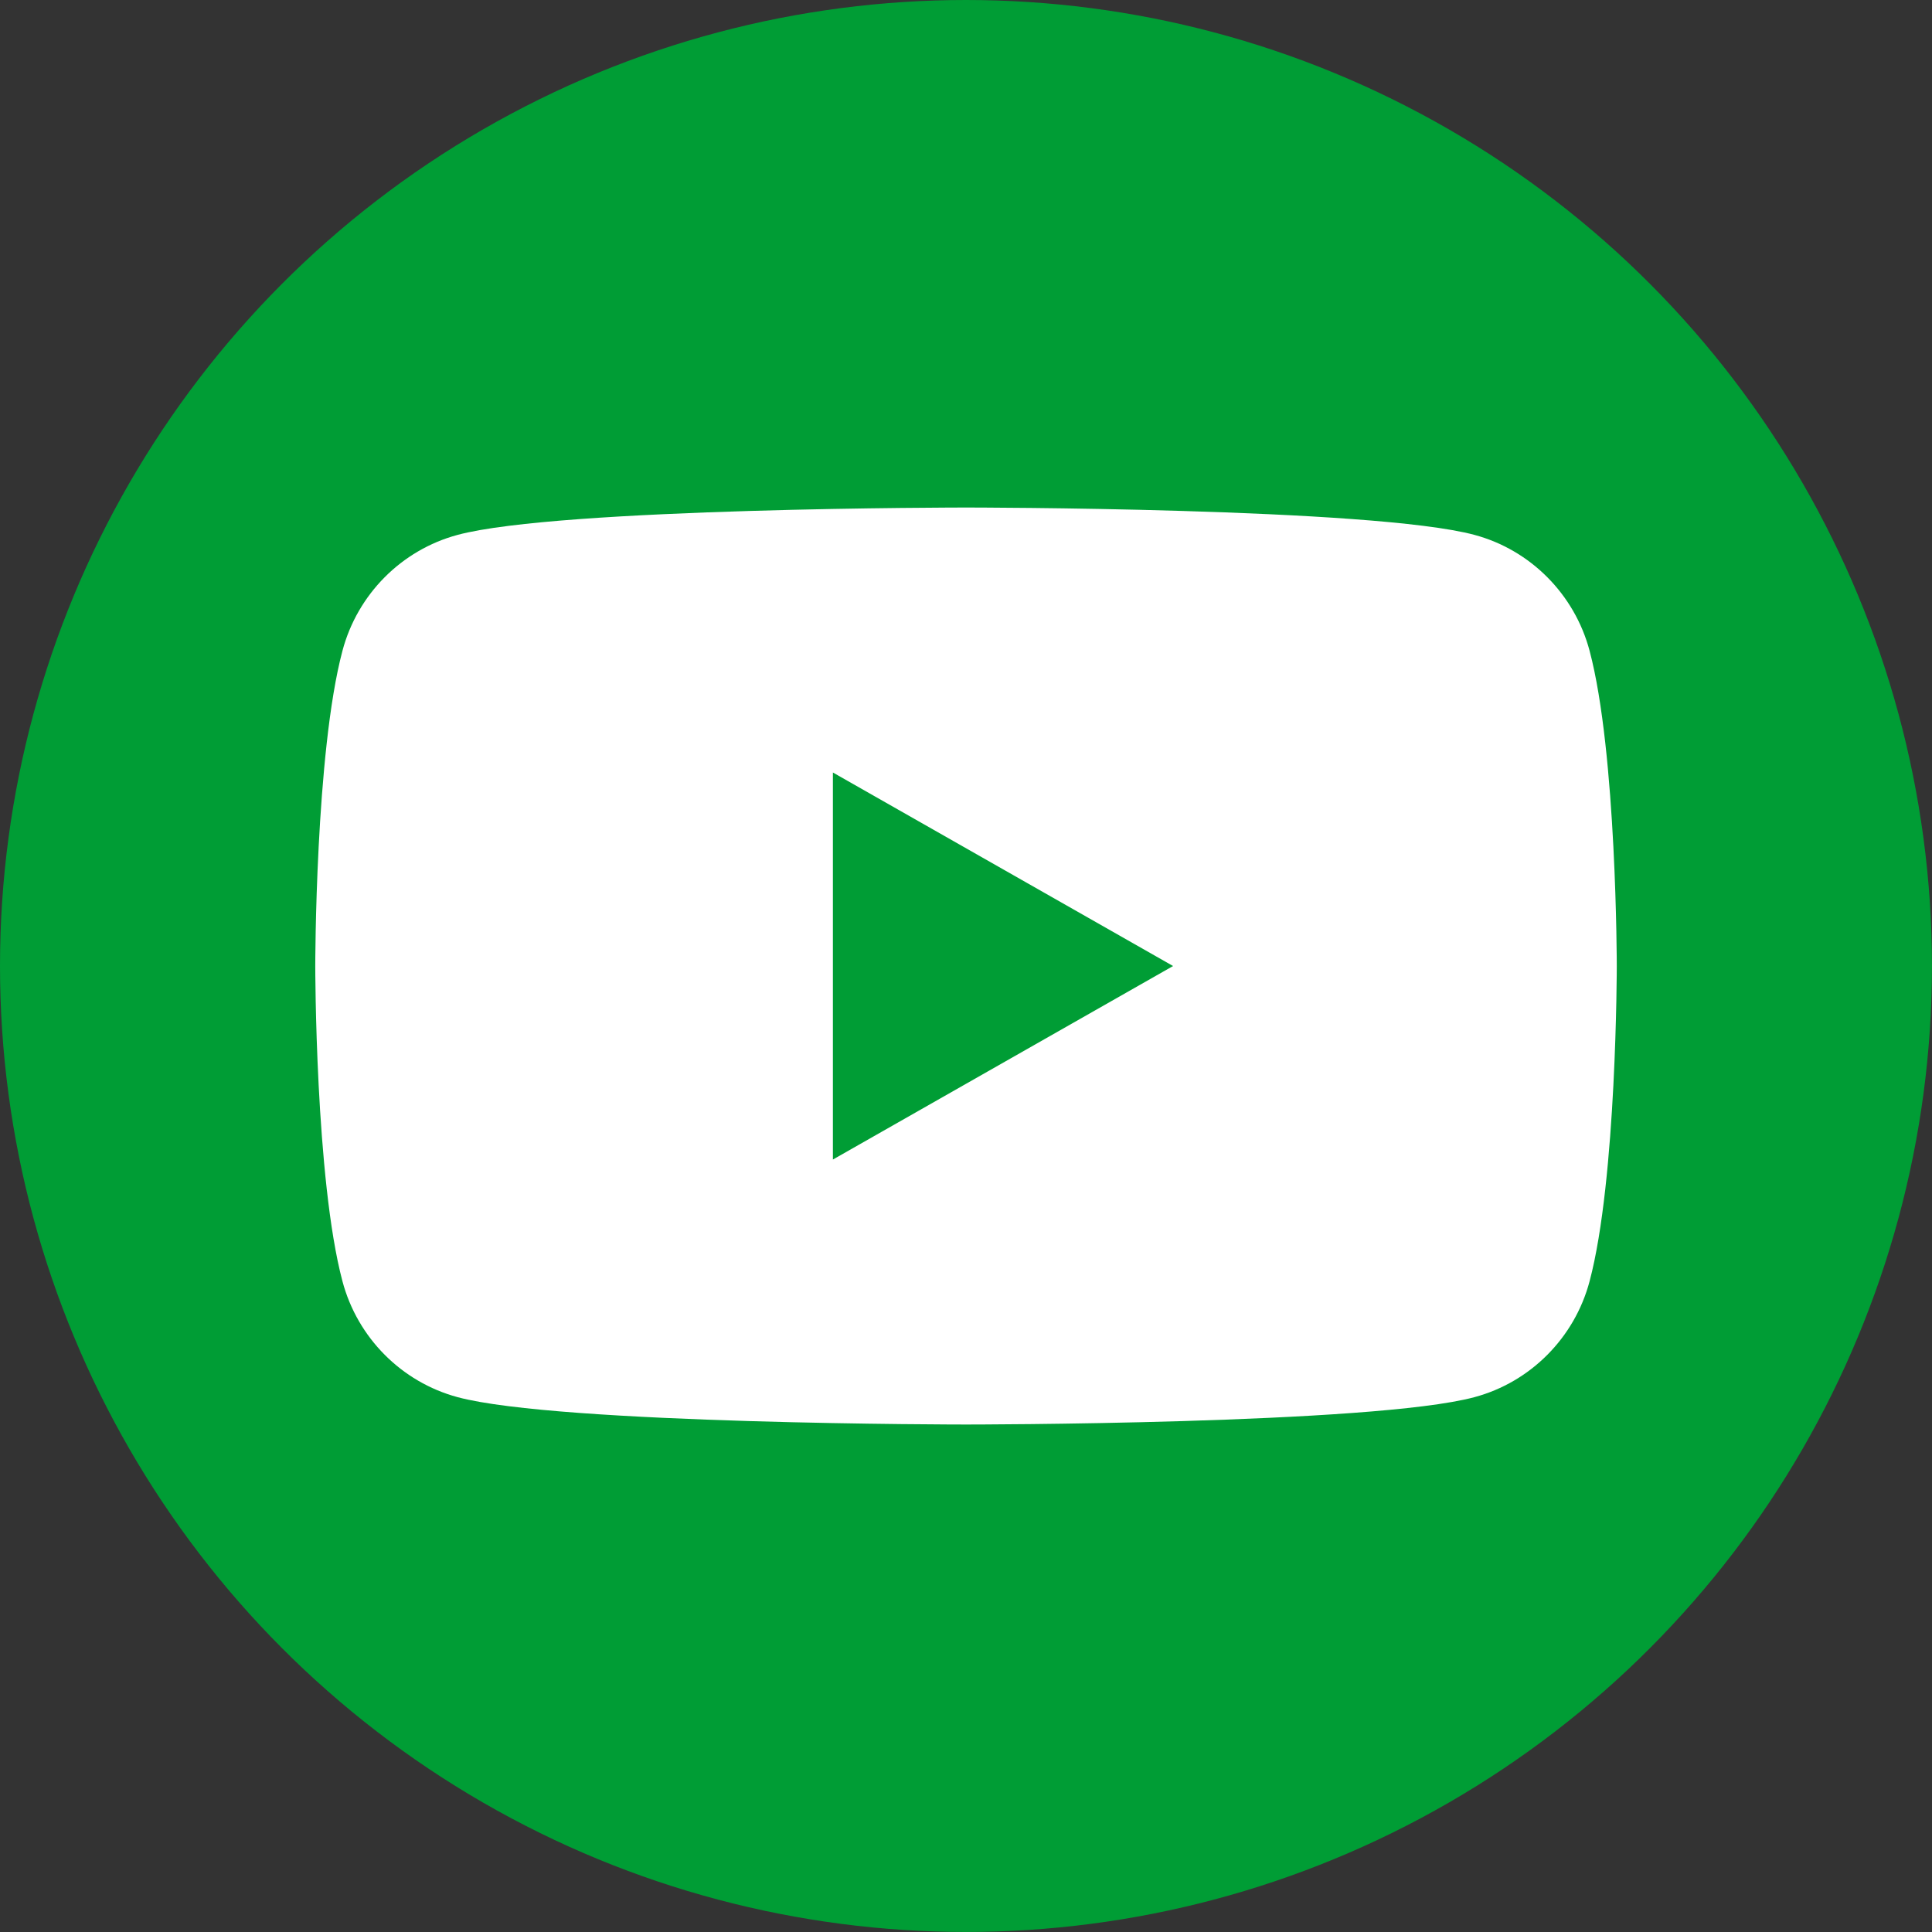
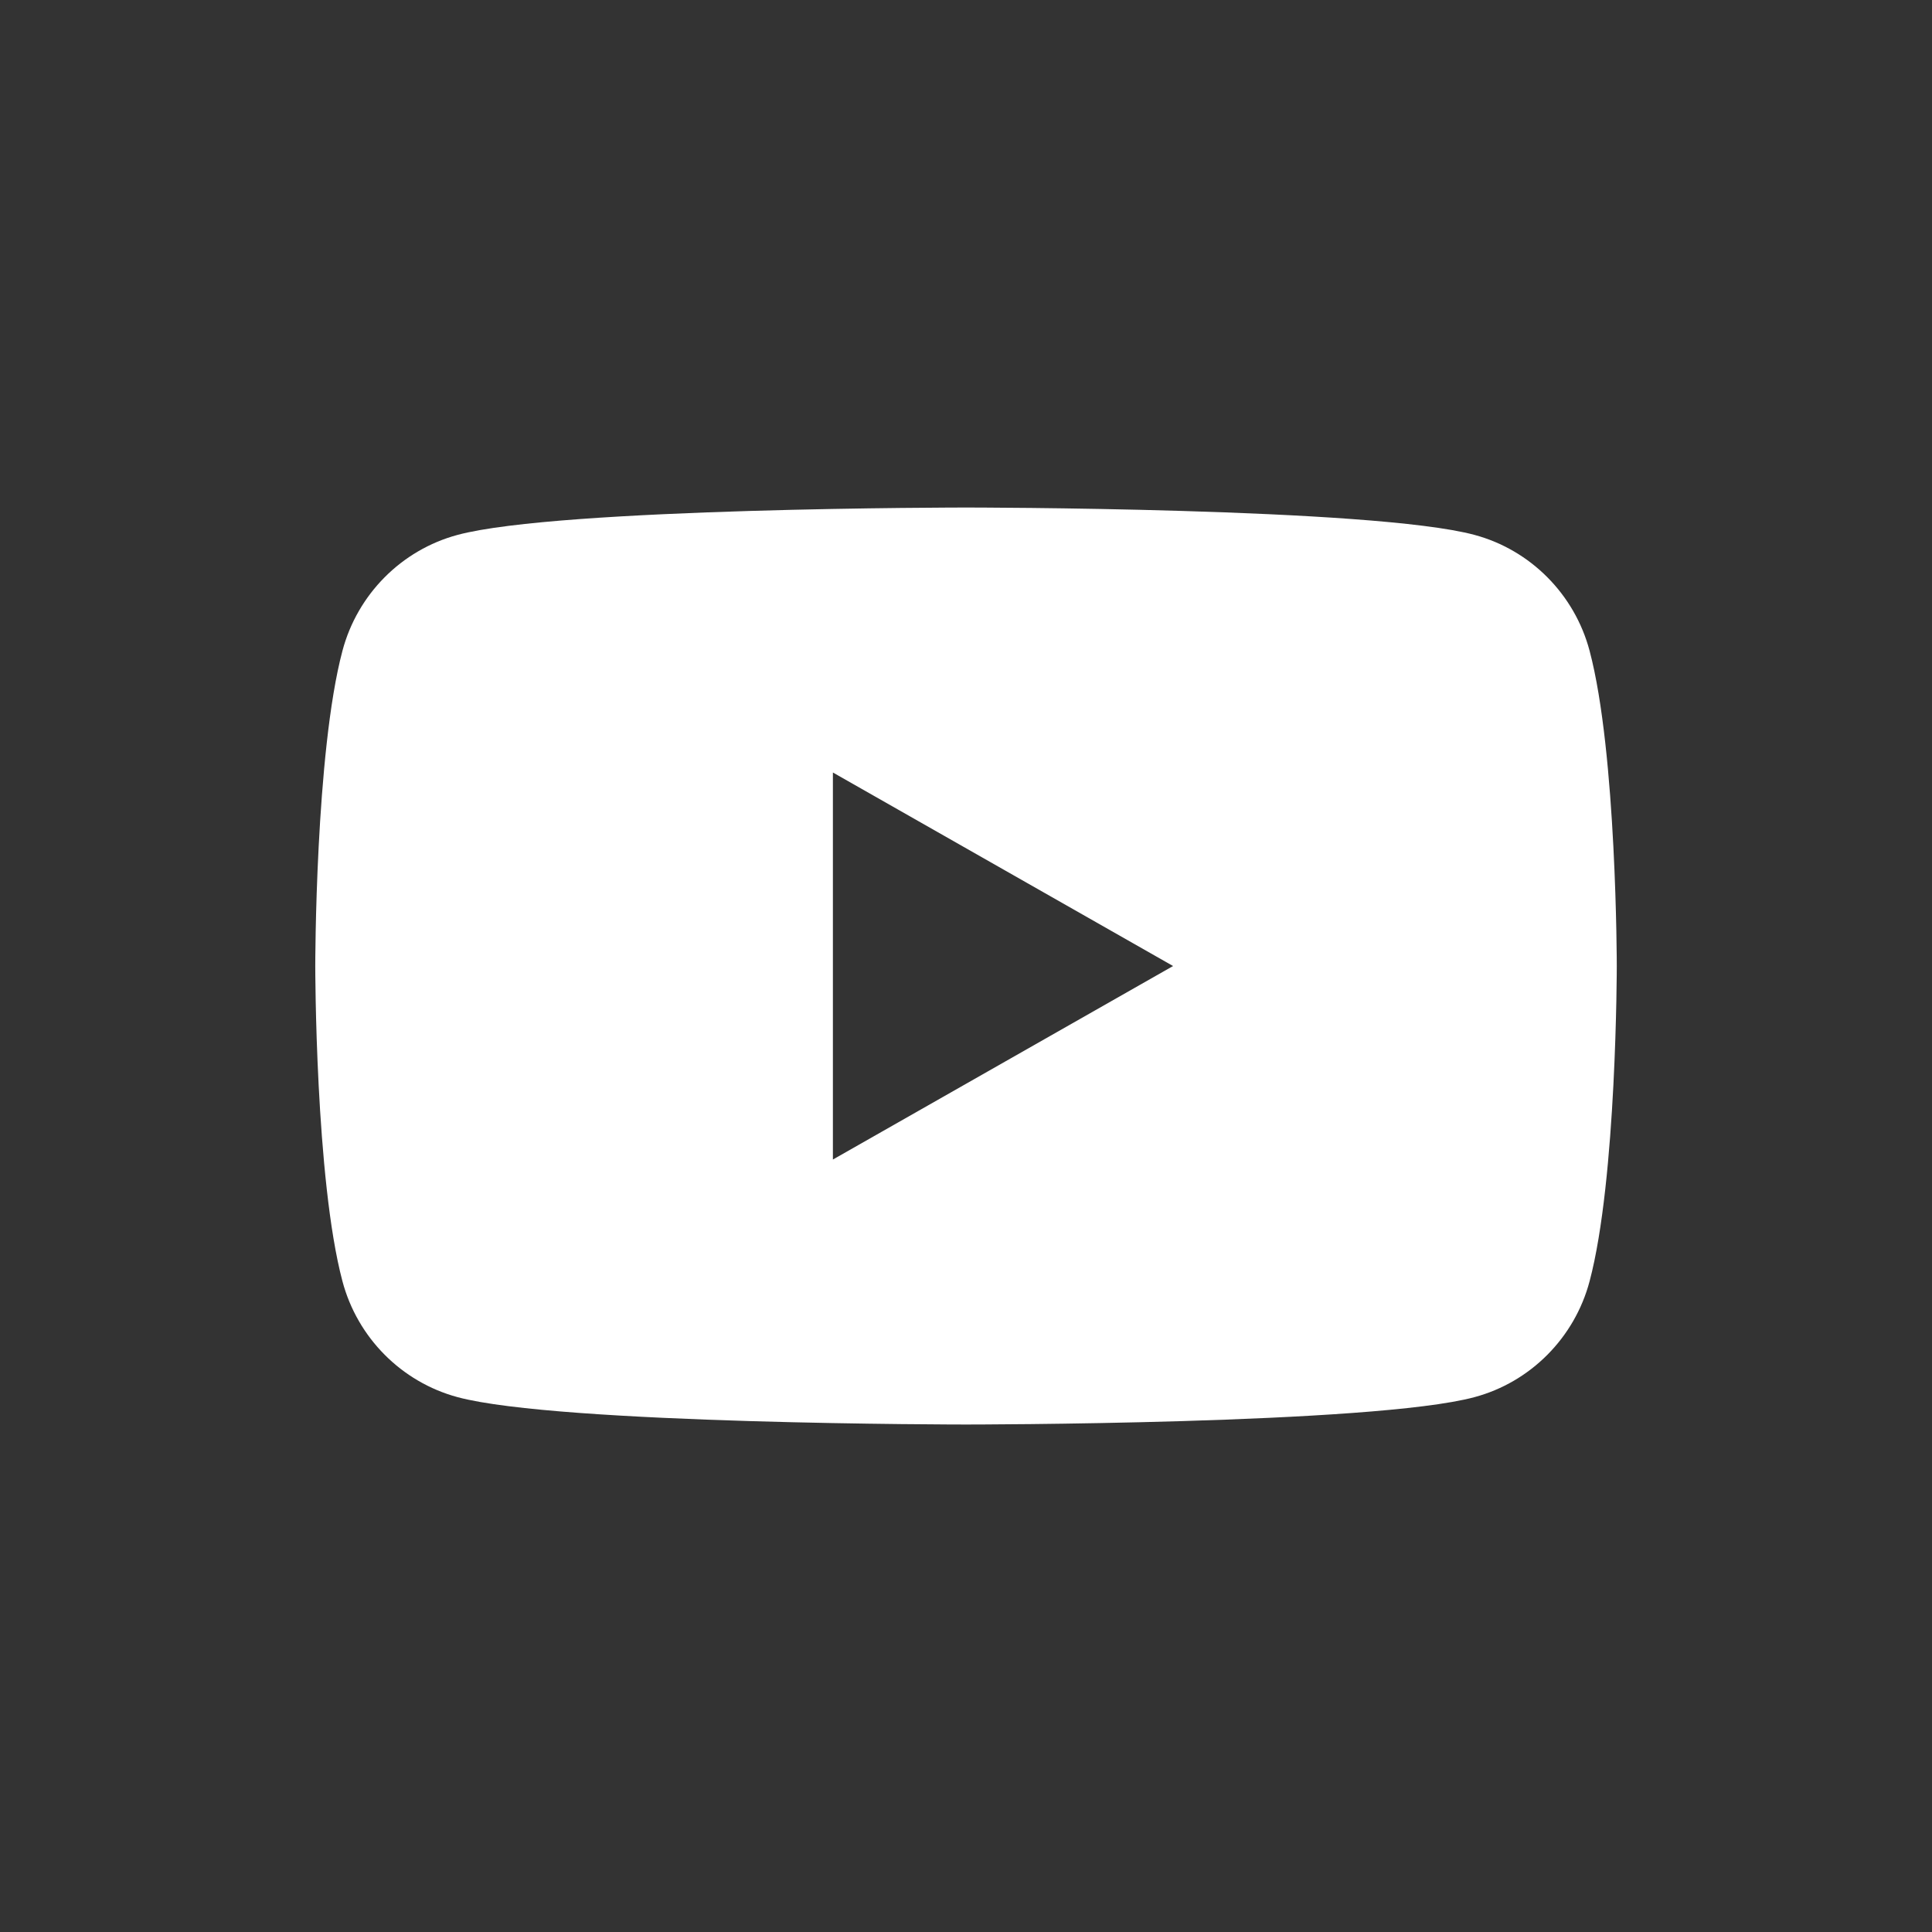
<svg xmlns="http://www.w3.org/2000/svg" id="_イヤー_1" viewBox="0 0 46.225 46.225">
  <rect x="0" y="0" width="46.225" height="46.225" fill="#333333" stroke="none" />
  <defs>
    <style>.cls-1{fill:#fff;}.cls-2{fill:#009d35;}</style>
  </defs>
-   <circle class="cls-2" cx="23.112" cy="23.112" r="23.112" />
  <path class="cls-1" d="M38.032,15.569c-.358-1.348-1.413-2.411-2.753-2.771-2.428-.655-12.166-.655-12.166-.655,0,0-9.738,0-12.166,.655-1.34,.36-2.395,1.422-2.753,2.771-.651,2.444-.651,7.544-.651,7.544,0,0,0,5.1,.651,7.544,.358,1.348,1.413,2.41,2.753,2.771,2.428,.655,12.166,.655,12.166,.655,0,0,9.738,0,12.166-.655,1.34-.36,2.395-1.422,2.753-2.771,.651-2.444,.651-7.544,.651-7.544,0,0,0-5.1-.651-7.544Zm-18.104,12.174v-9.26l8.139,4.63-8.139,4.63Z" />
</svg>